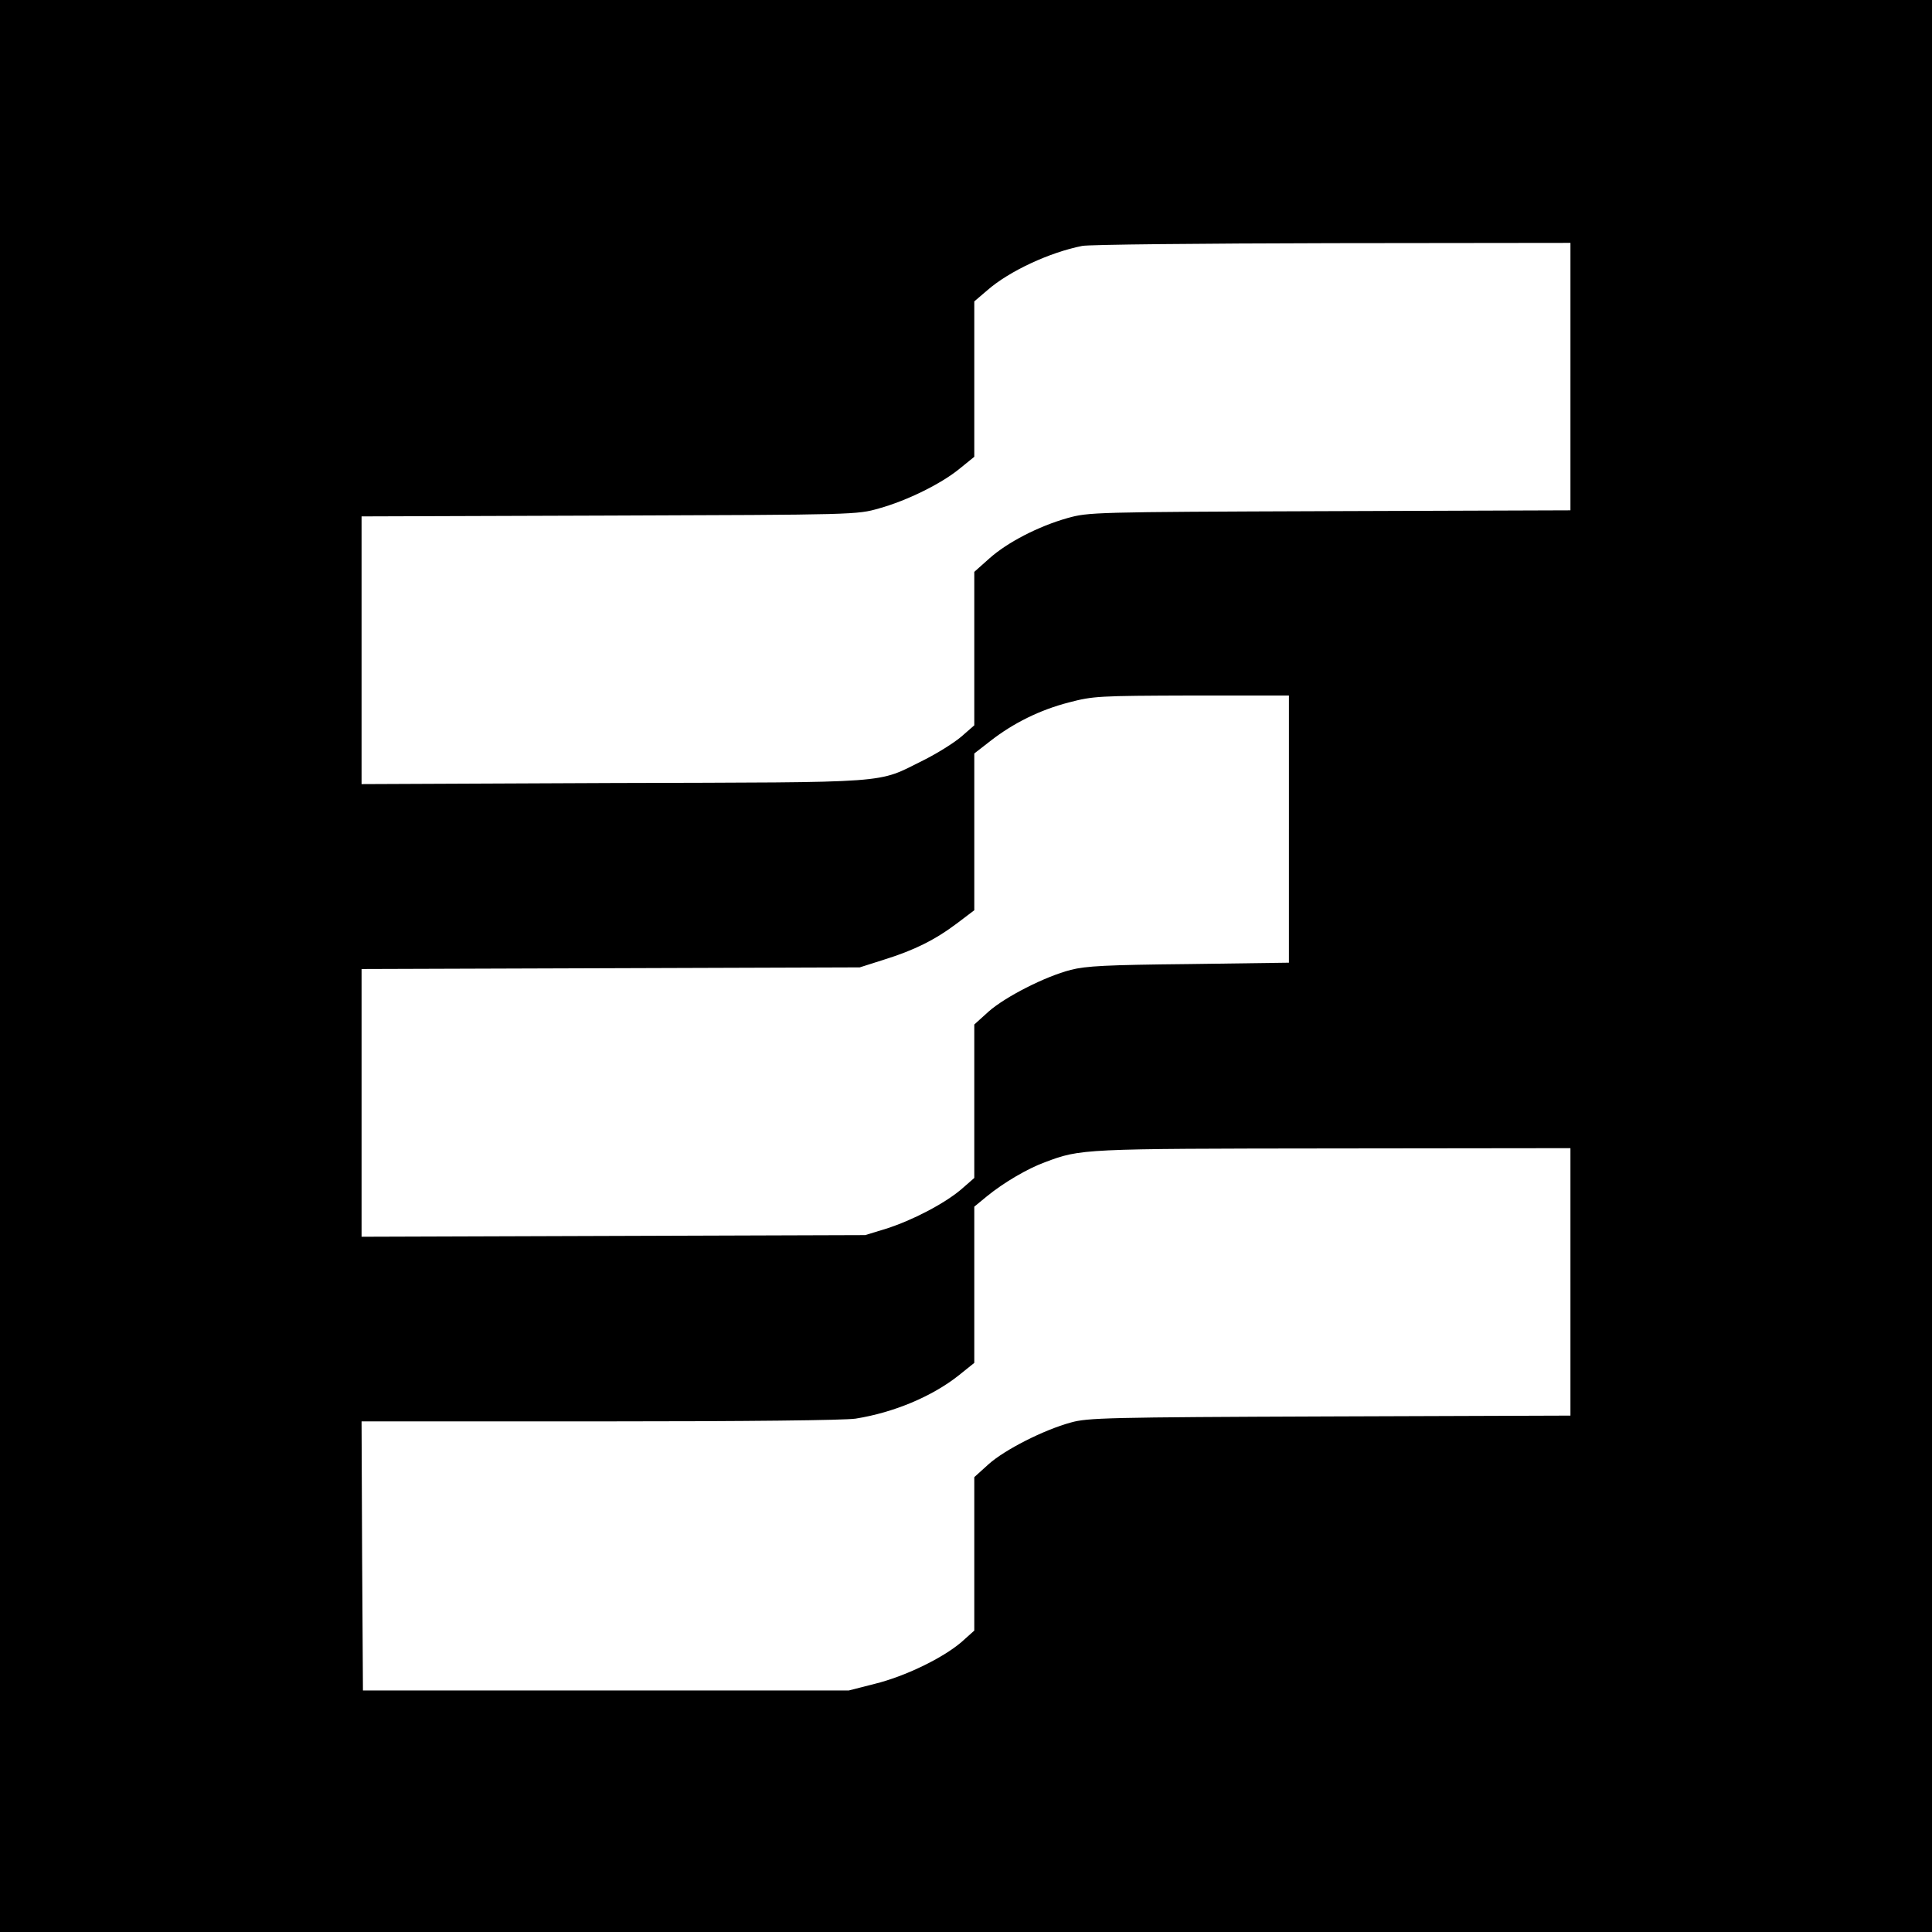
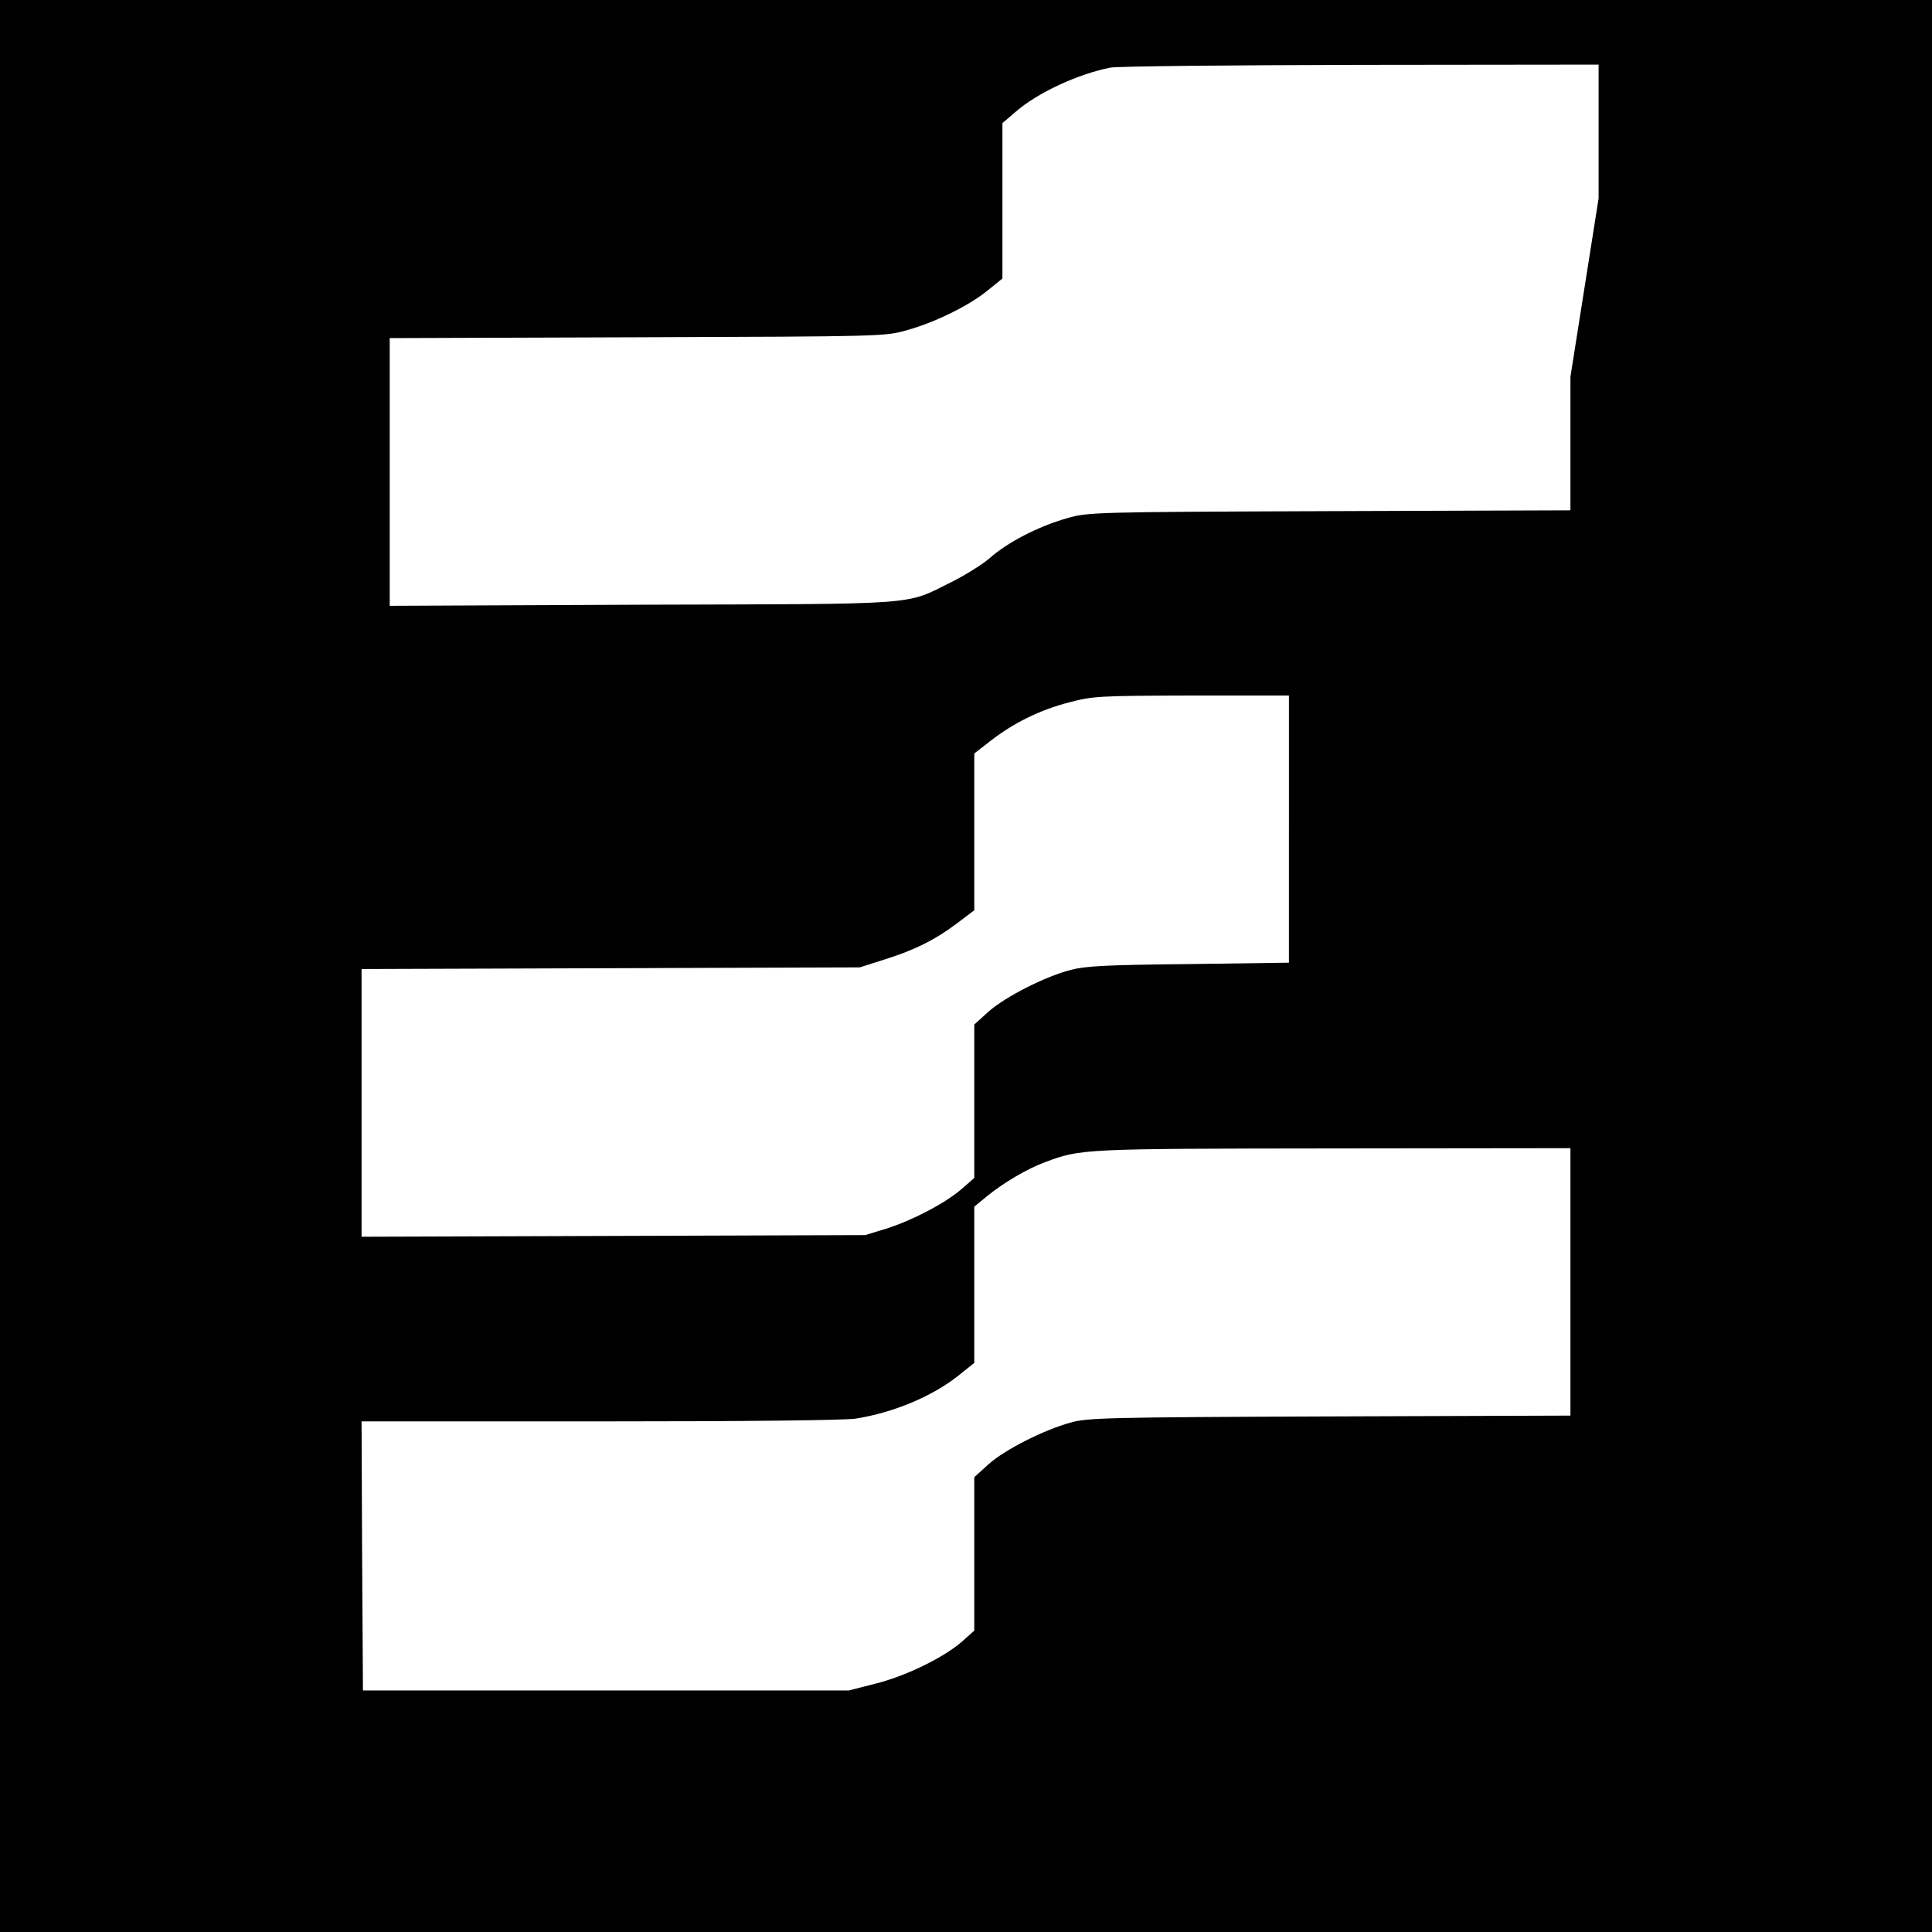
<svg xmlns="http://www.w3.org/2000/svg" version="1.0" width="700pt" height="700pt" viewBox="0 0 700 700" preserveAspectRatio="xMidYMid meet">
  <g transform="translate(0,700) scale(0.1,-0.1)" fill="#000000" stroke="none">
-     <path d="M0 3500 l0 -3500 3500 0 3500 0 0 3500 0 3500 -3500 0 -3500 0 0 -3500z m5690 2135 l0 -484 -872 -3 c-862 -3 -874 -4 -950 -25 -106 -30 -218 -88 -283 -146 l-55 -49 0 -278 0 -278 -47 -41 c-27 -23 -88 -61 -138 -86 -172 -85 -95 -79 -1122 -82 l-913 -4 0 485 0 485 898 3 c892 3 897 3 977 26 101 28 225 89 292 144 l53 43 0 282 0 281 48 41 c79 69 226 137 343 160 24 5 432 9 907 10 l862 1 0 -485z m-1020 -1639 l0 -484 -362 -5 c-299 -3 -374 -7 -428 -21 -94 -24 -238 -98 -298 -151 l-52 -47 0 -278 0 -278 -47 -41 c-61 -52 -178 -113 -273 -143 l-75 -23 -912 -3 -913 -3 0 485 0 485 903 3 902 3 88 28 c109 34 184 71 265 132 l62 47 0 284 0 284 58 45 c83 65 180 113 285 140 88 23 106 24 445 25 l352 0 0 -484z m1020 -1641 l0 -484 -872 -3 c-806 -3 -878 -5 -938 -22 -99 -27 -240 -99 -298 -151 l-52 -47 0 -278 0 -278 -47 -42 c-68 -58 -204 -124 -314 -151 l-94 -24 -880 0 -880 0 -3 488 -2 487 862 0 c538 0 887 4 928 10 138 22 277 80 374 157 l56 45 0 283 0 283 45 37 c61 50 148 101 211 124 130 49 134 49 1047 50 l857 1 0 -485z" />
+     <path d="M0 3500 l0 -3500 3500 0 3500 0 0 3500 0 3500 -3500 0 -3500 0 0 -3500z m5690 2135 l0 -484 -872 -3 c-862 -3 -874 -4 -950 -25 -106 -30 -218 -88 -283 -146 c-27 -23 -88 -61 -138 -86 -172 -85 -95 -79 -1122 -82 l-913 -4 0 485 0 485 898 3 c892 3 897 3 977 26 101 28 225 89 292 144 l53 43 0 282 0 281 48 41 c79 69 226 137 343 160 24 5 432 9 907 10 l862 1 0 -485z m-1020 -1639 l0 -484 -362 -5 c-299 -3 -374 -7 -428 -21 -94 -24 -238 -98 -298 -151 l-52 -47 0 -278 0 -278 -47 -41 c-61 -52 -178 -113 -273 -143 l-75 -23 -912 -3 -913 -3 0 485 0 485 903 3 902 3 88 28 c109 34 184 71 265 132 l62 47 0 284 0 284 58 45 c83 65 180 113 285 140 88 23 106 24 445 25 l352 0 0 -484z m1020 -1641 l0 -484 -872 -3 c-806 -3 -878 -5 -938 -22 -99 -27 -240 -99 -298 -151 l-52 -47 0 -278 0 -278 -47 -42 c-68 -58 -204 -124 -314 -151 l-94 -24 -880 0 -880 0 -3 488 -2 487 862 0 c538 0 887 4 928 10 138 22 277 80 374 157 l56 45 0 283 0 283 45 37 c61 50 148 101 211 124 130 49 134 49 1047 50 l857 1 0 -485z" />
  </g>
</svg>